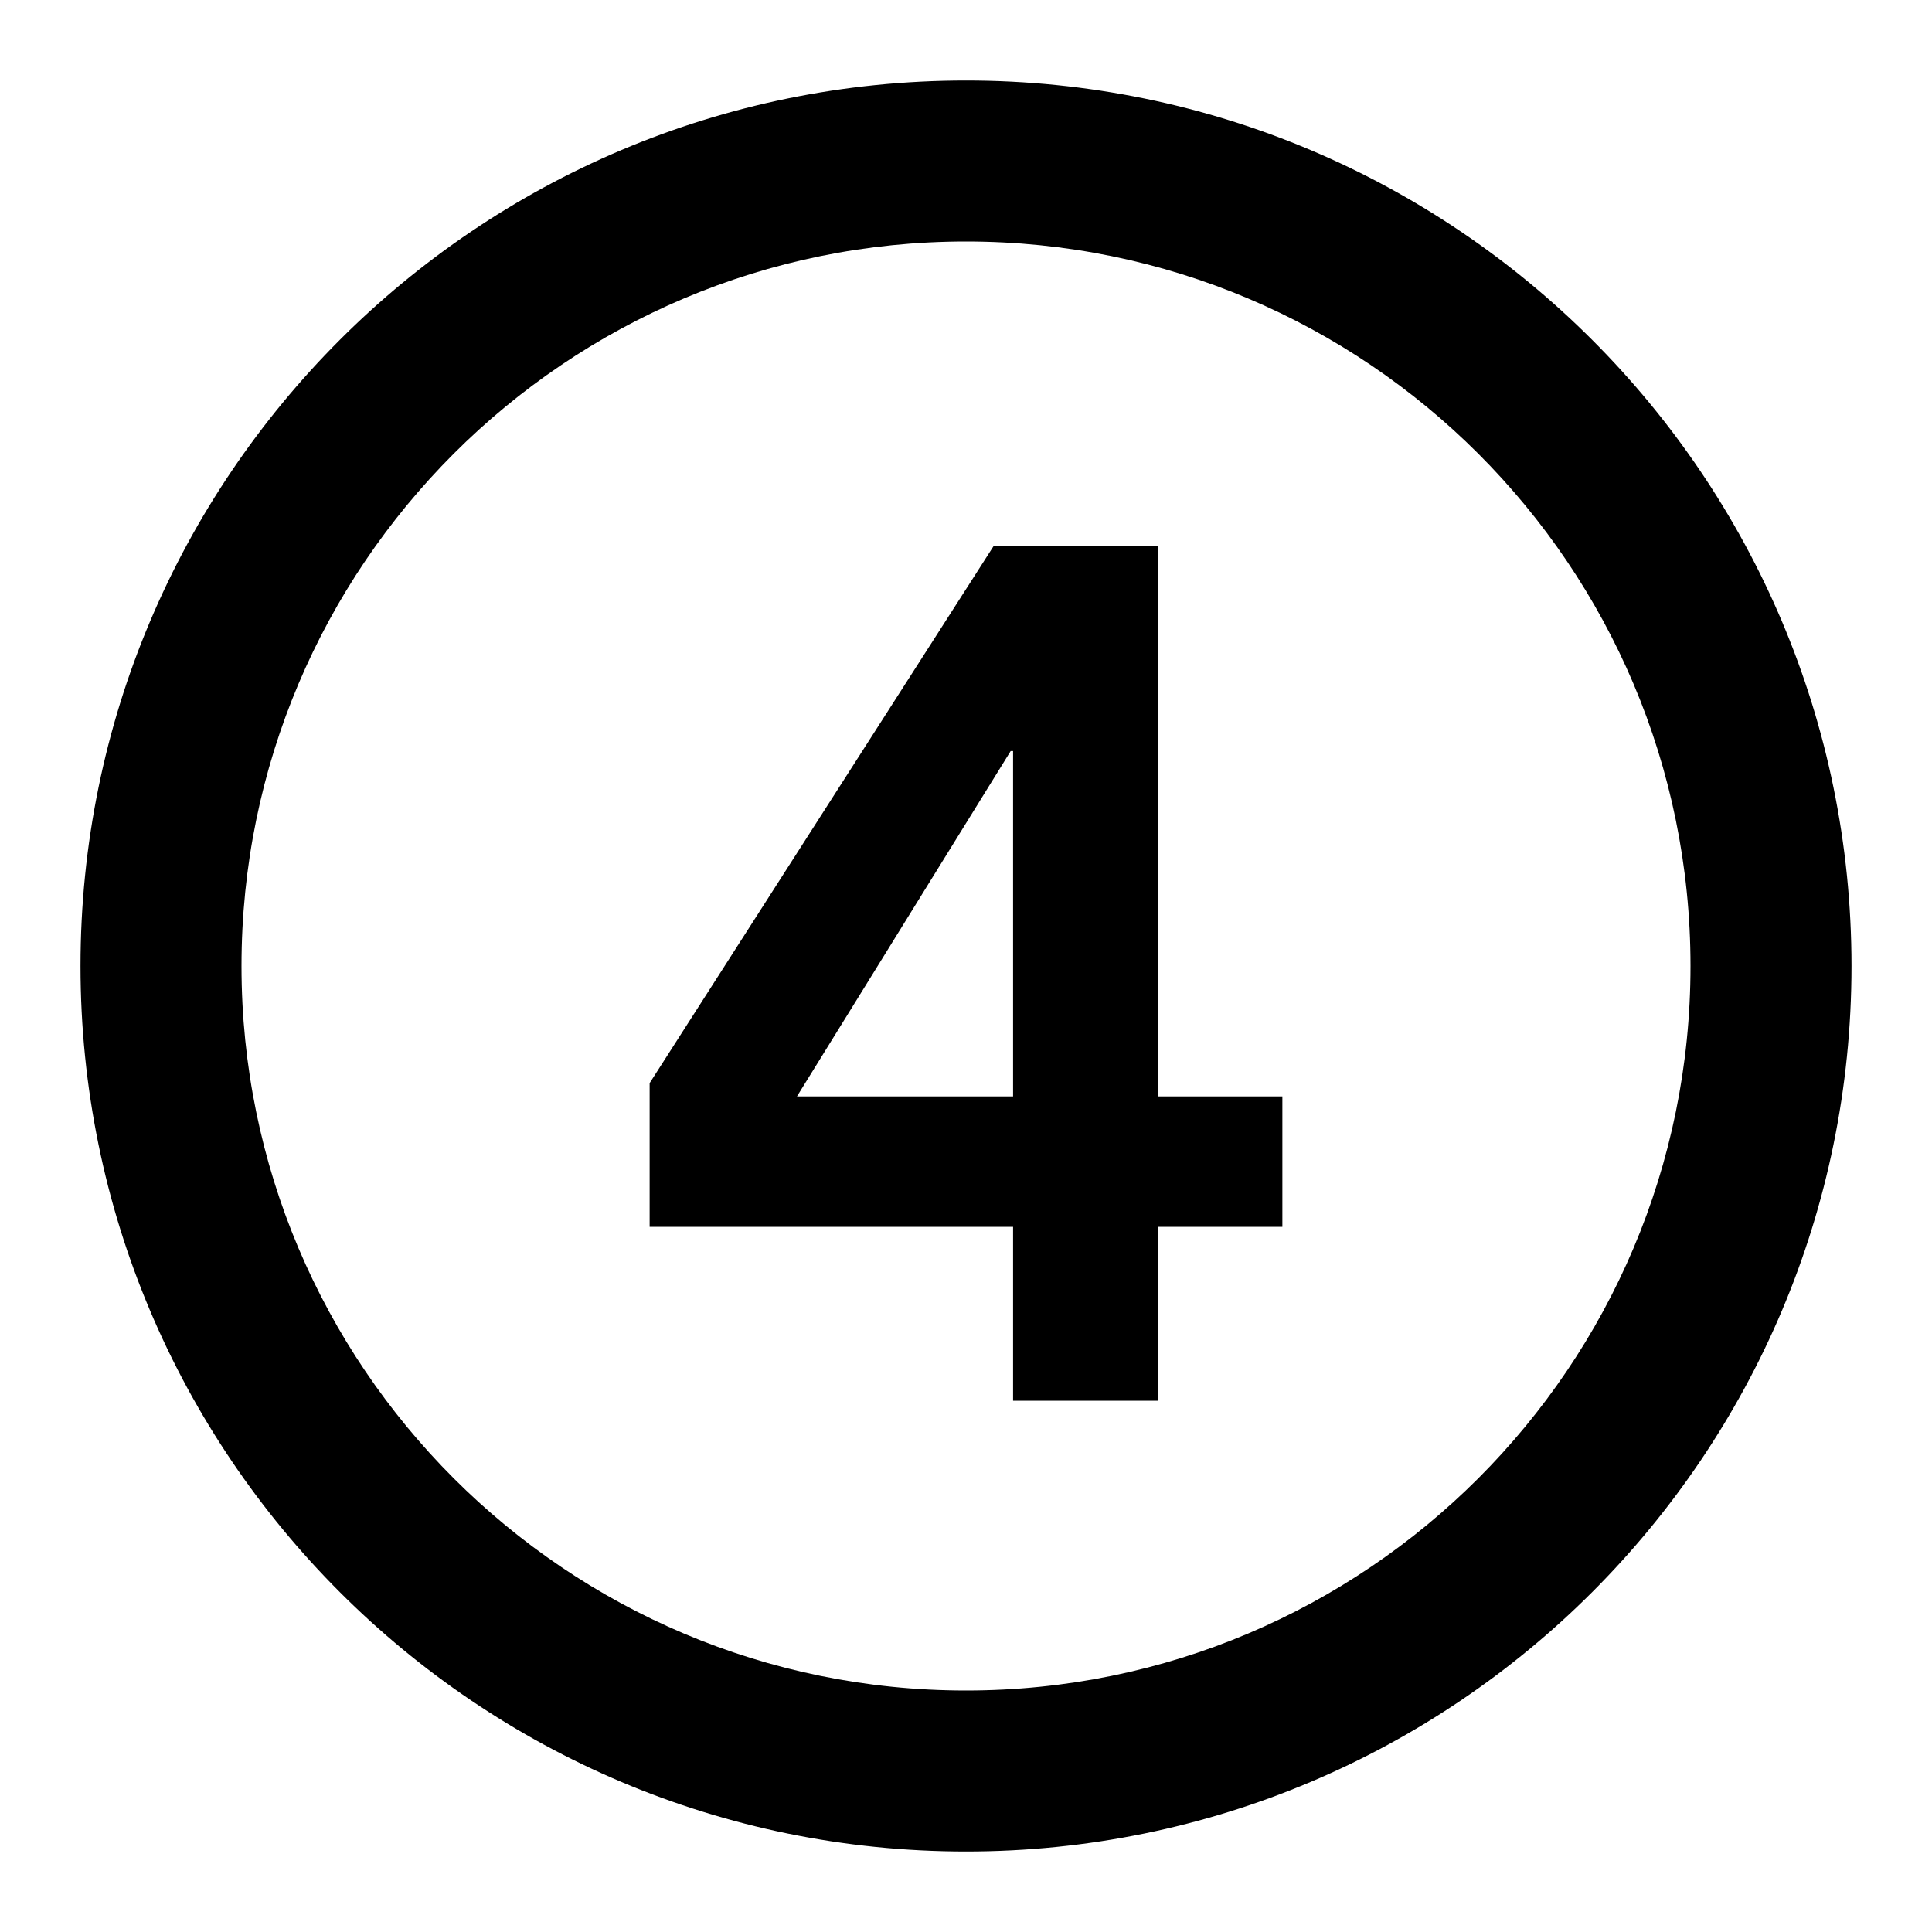
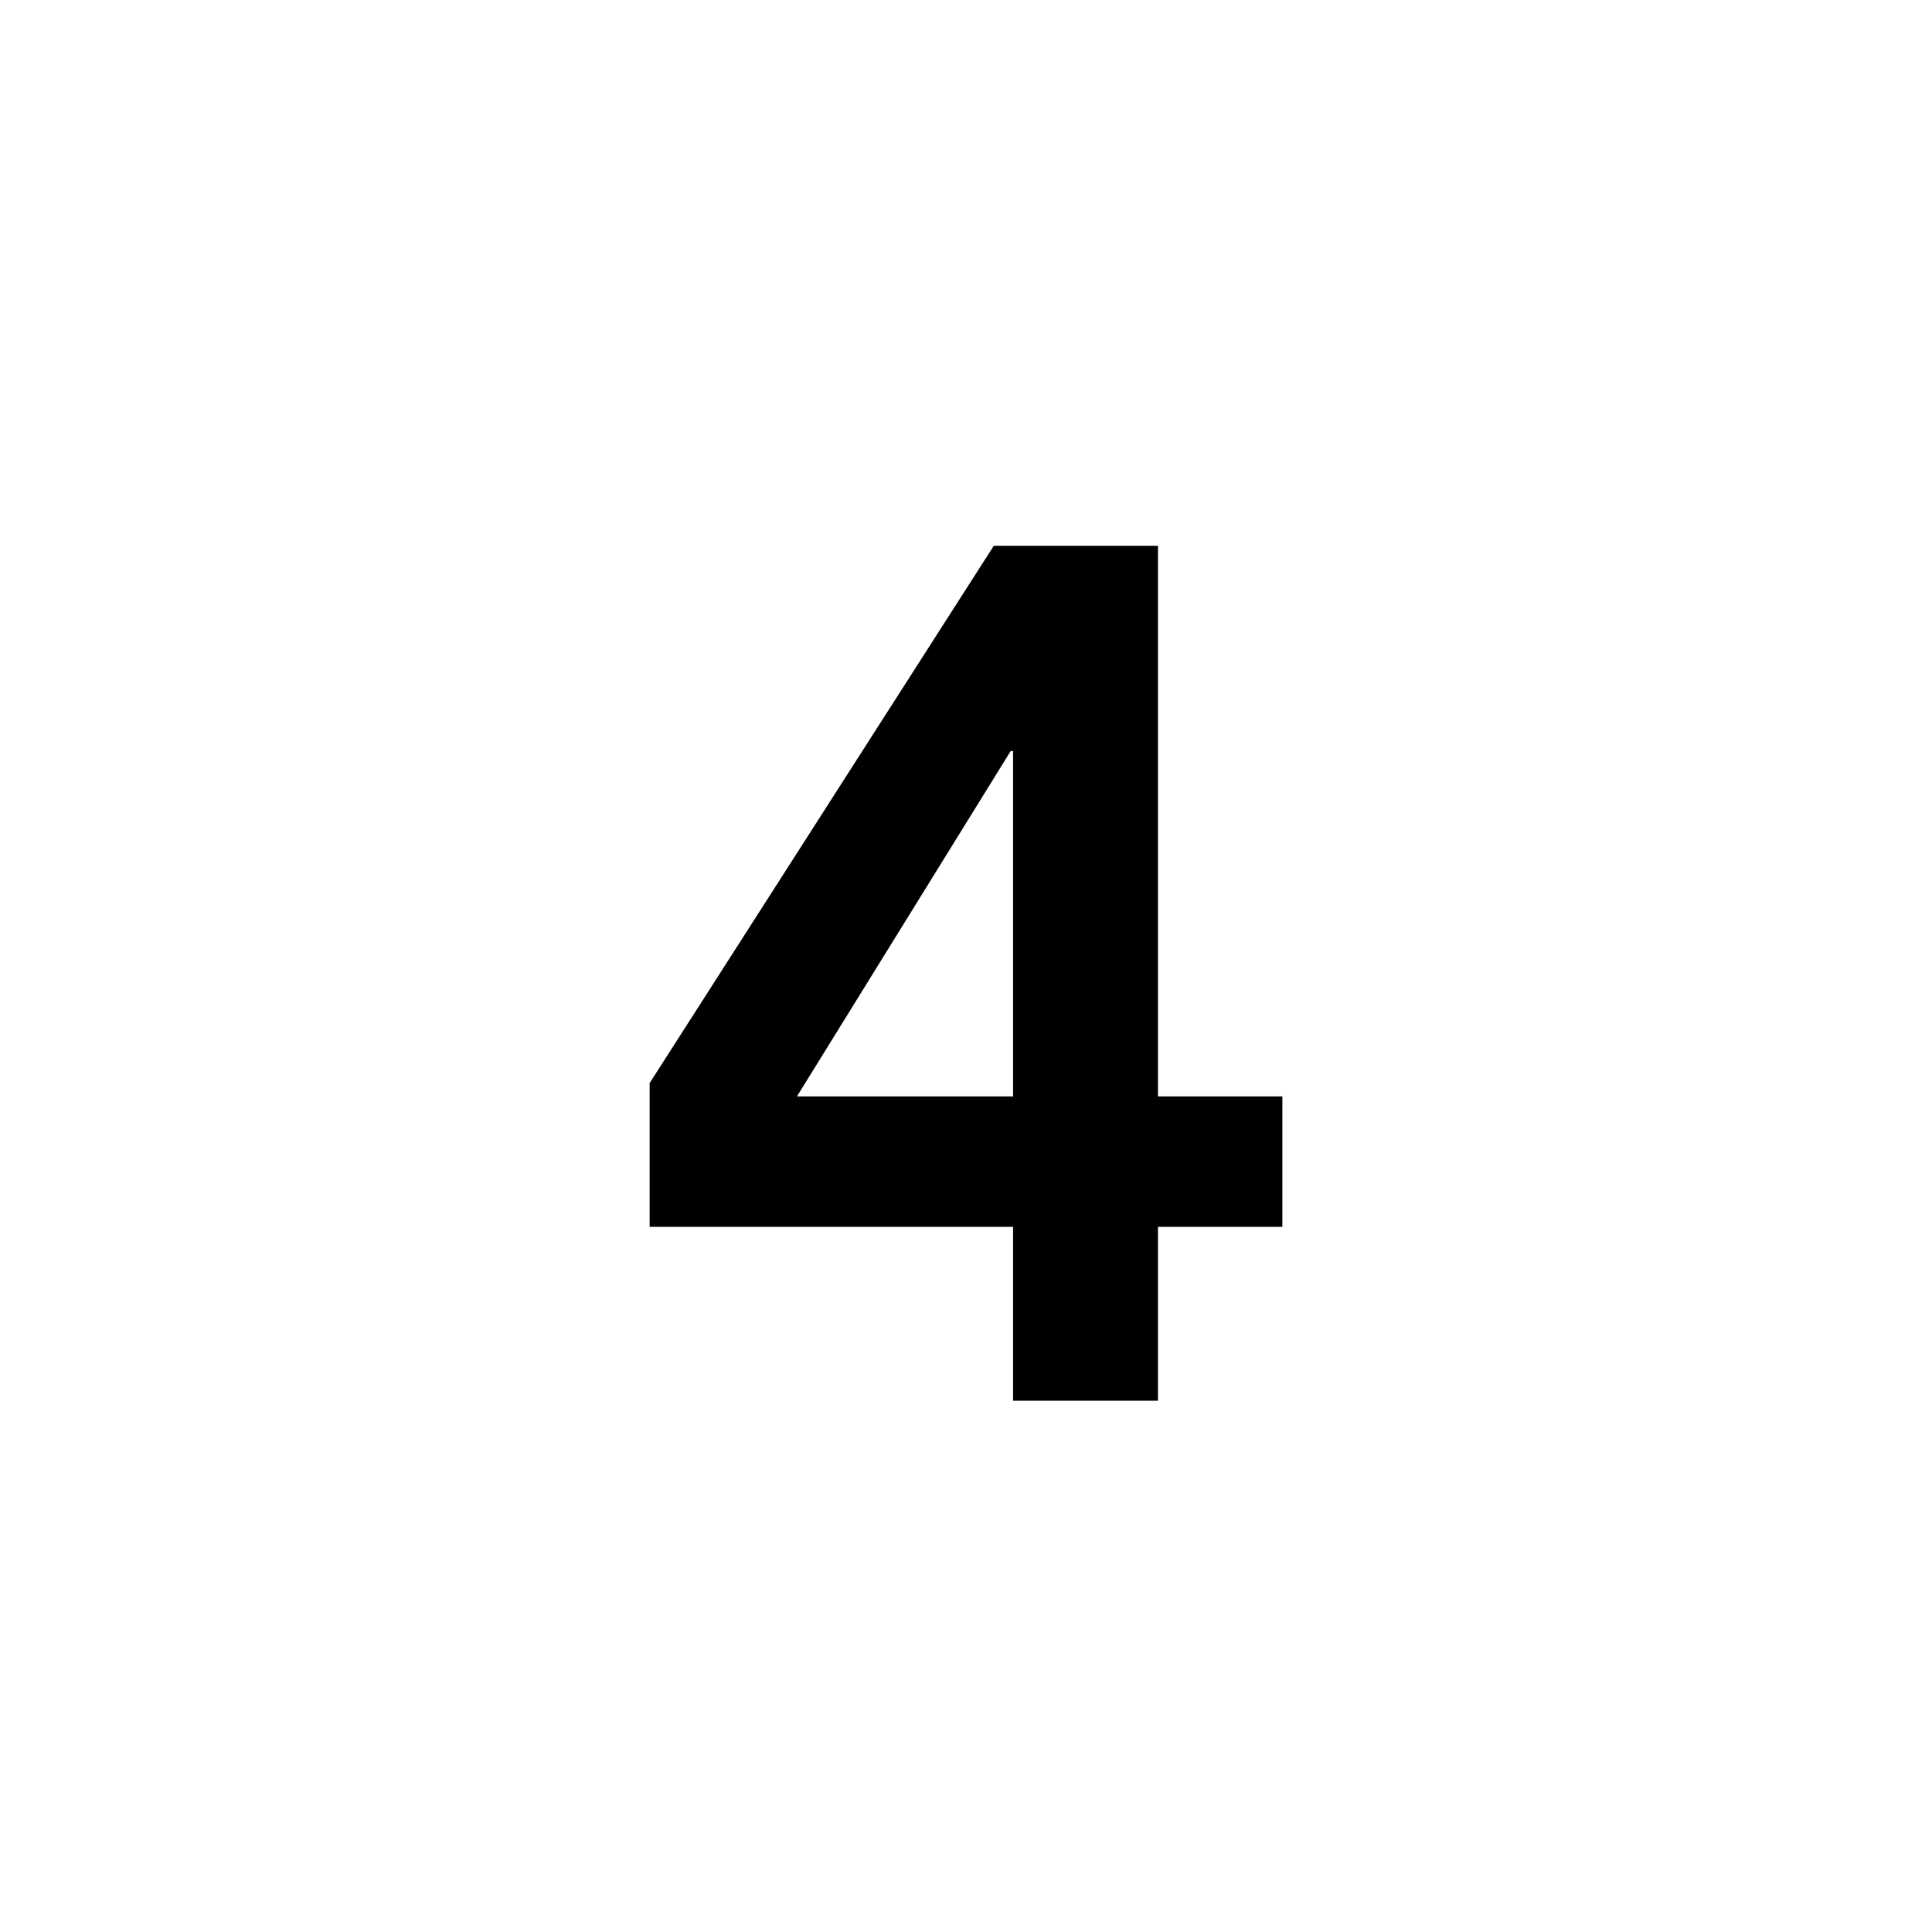
<svg xmlns="http://www.w3.org/2000/svg" viewBox="0 0 60 60" width="100%" height="100%">
  <g fill="currentColor" fill-rule="evenodd" transform="translate(2 2)">
-     <path d="M28,55.5 C12.812,55.5 0.5,43.188 0.5,28 C0.5,12.812 12.812,0.5 28,0.5 C43.188,0.5 55.5,12.812 55.5,28 C55.5,43.188 43.188,55.5 28,55.5 Z M28,50.5 C40.426,50.5 50.5,40.426 50.5,28 C50.5,15.574 40.426,5.5 28,5.5 C15.574,5.5 5.5,15.574 5.5,28 C5.5,40.426 15.574,50.5 28,50.5 Z" />
    <path fill-rule="nonzero" d="M33.962,41.5 L33.962,36.1 L37.825,36.1 L37.825,32.05 L33.962,32.05 L33.962,14.95 L28.863,14.95 L18.175,31.637 L18.175,36.1 L29.462,36.1 L29.462,41.5 L33.962,41.5 Z M29.462,32.05 L22.75,32.05 L29.387,21.325 L29.462,21.325 L29.462,32.05 Z" />
  </g>
</svg>